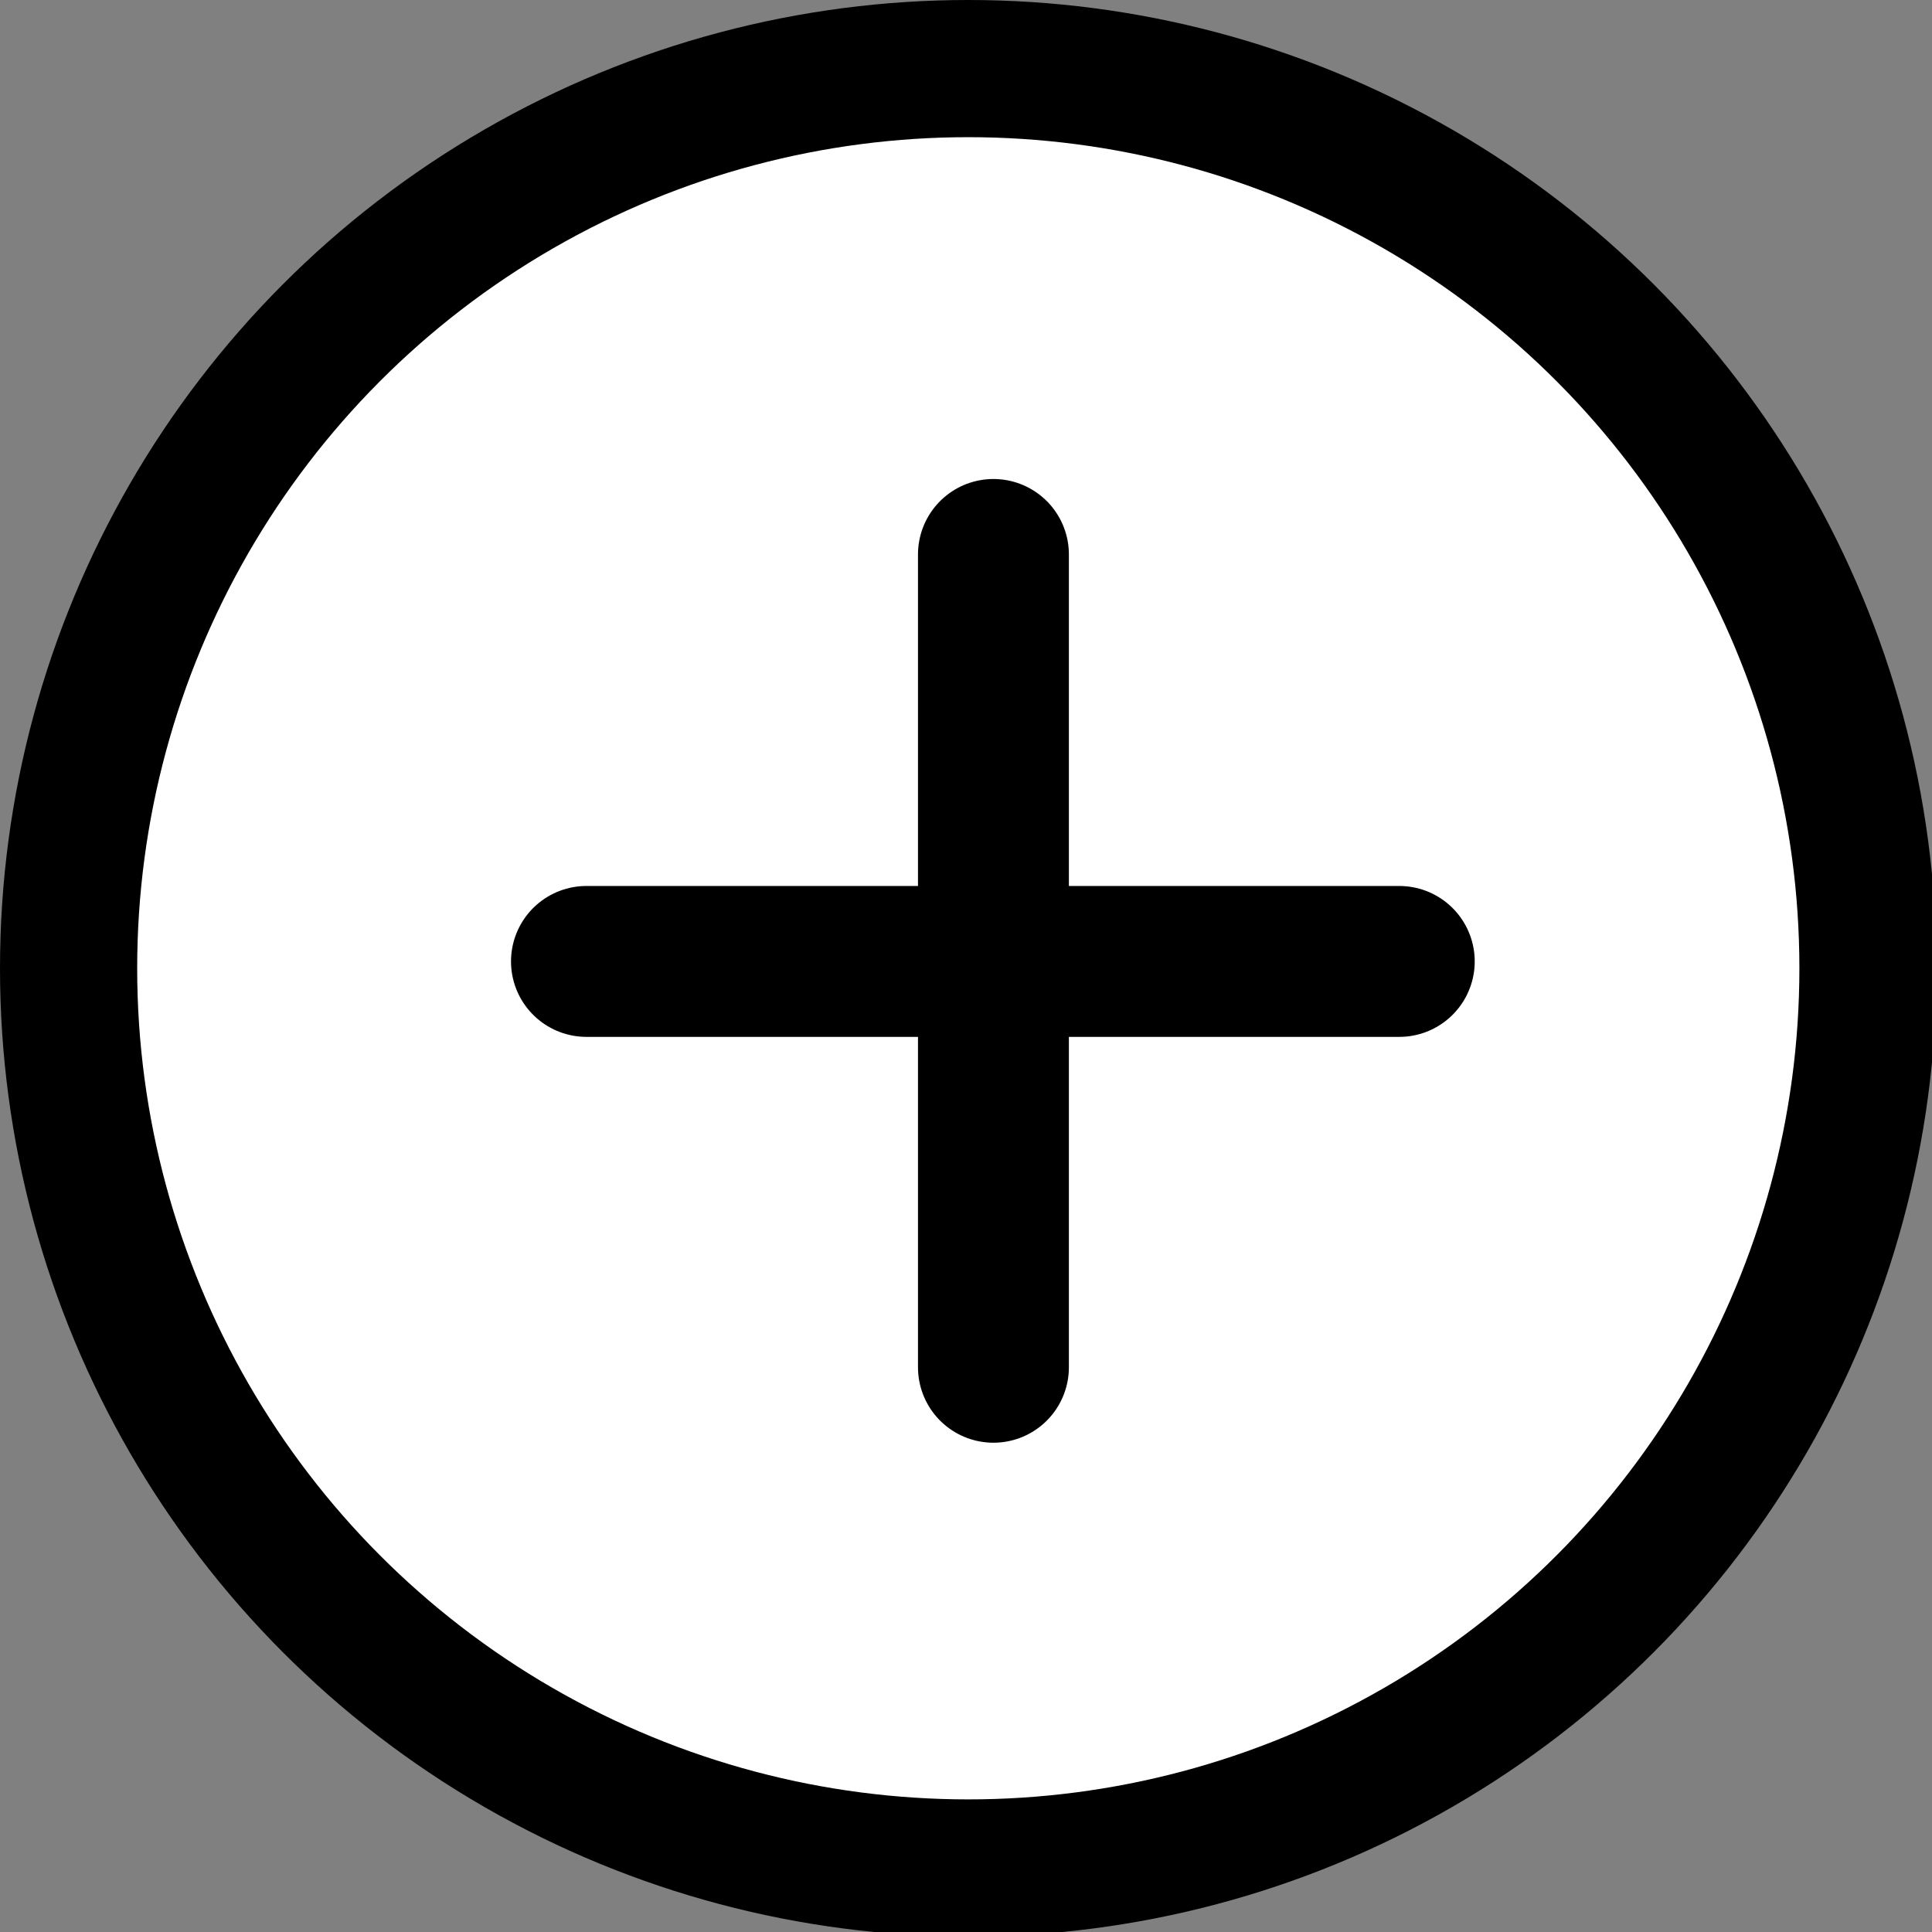
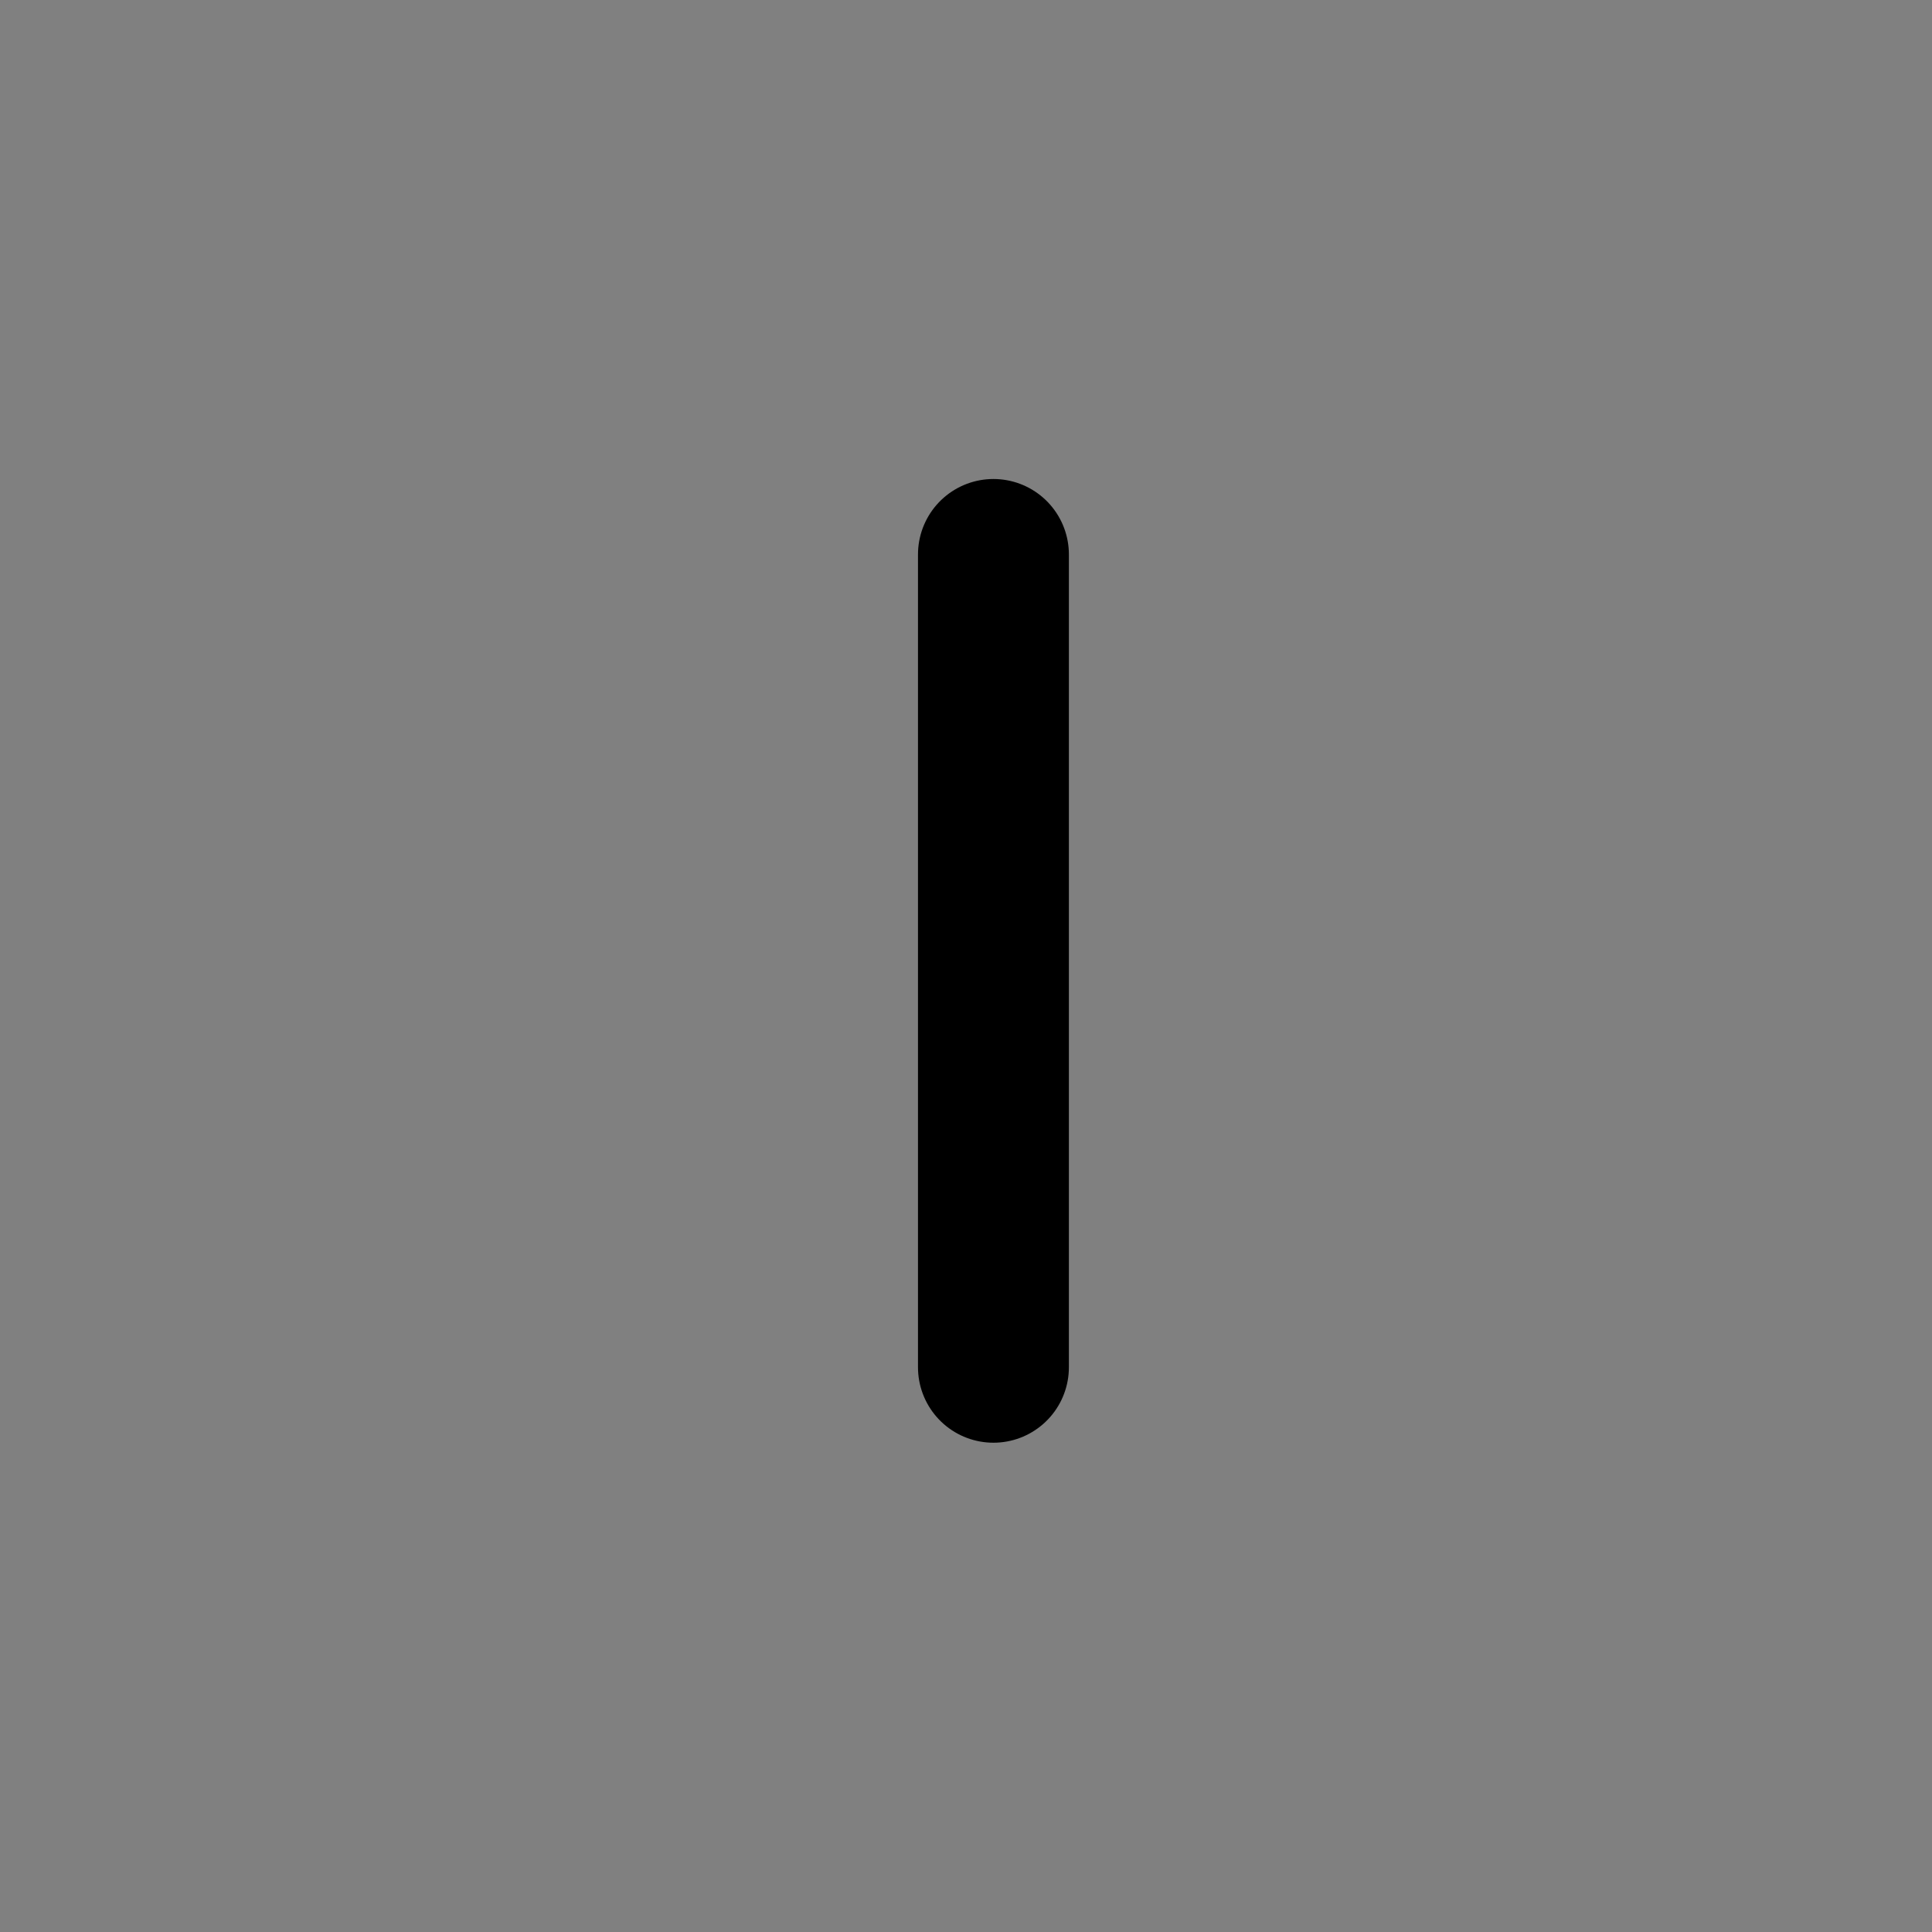
<svg xmlns="http://www.w3.org/2000/svg" width="64" height="64" version="1.1" viewBox="0 0 16.9 16.9">
  <rect x="0" y="0" width="16.9" height="16.9" fill="#808080" stroke="none" />
  <g stroke="#000">
-     <ellipse cx="8.47" cy="8.47" rx="7.87" ry="7.87" fill="#fff" stroke-width="1.2" />
-     <path d="m5.13 8.41h7.11" fill="none" stroke-linecap="round" stroke-width="1.32" />
    <path d="m8.69 4.85v7.11" fill="none" stroke-linecap="round" stroke-width="1.32" />
  </g>
</svg>